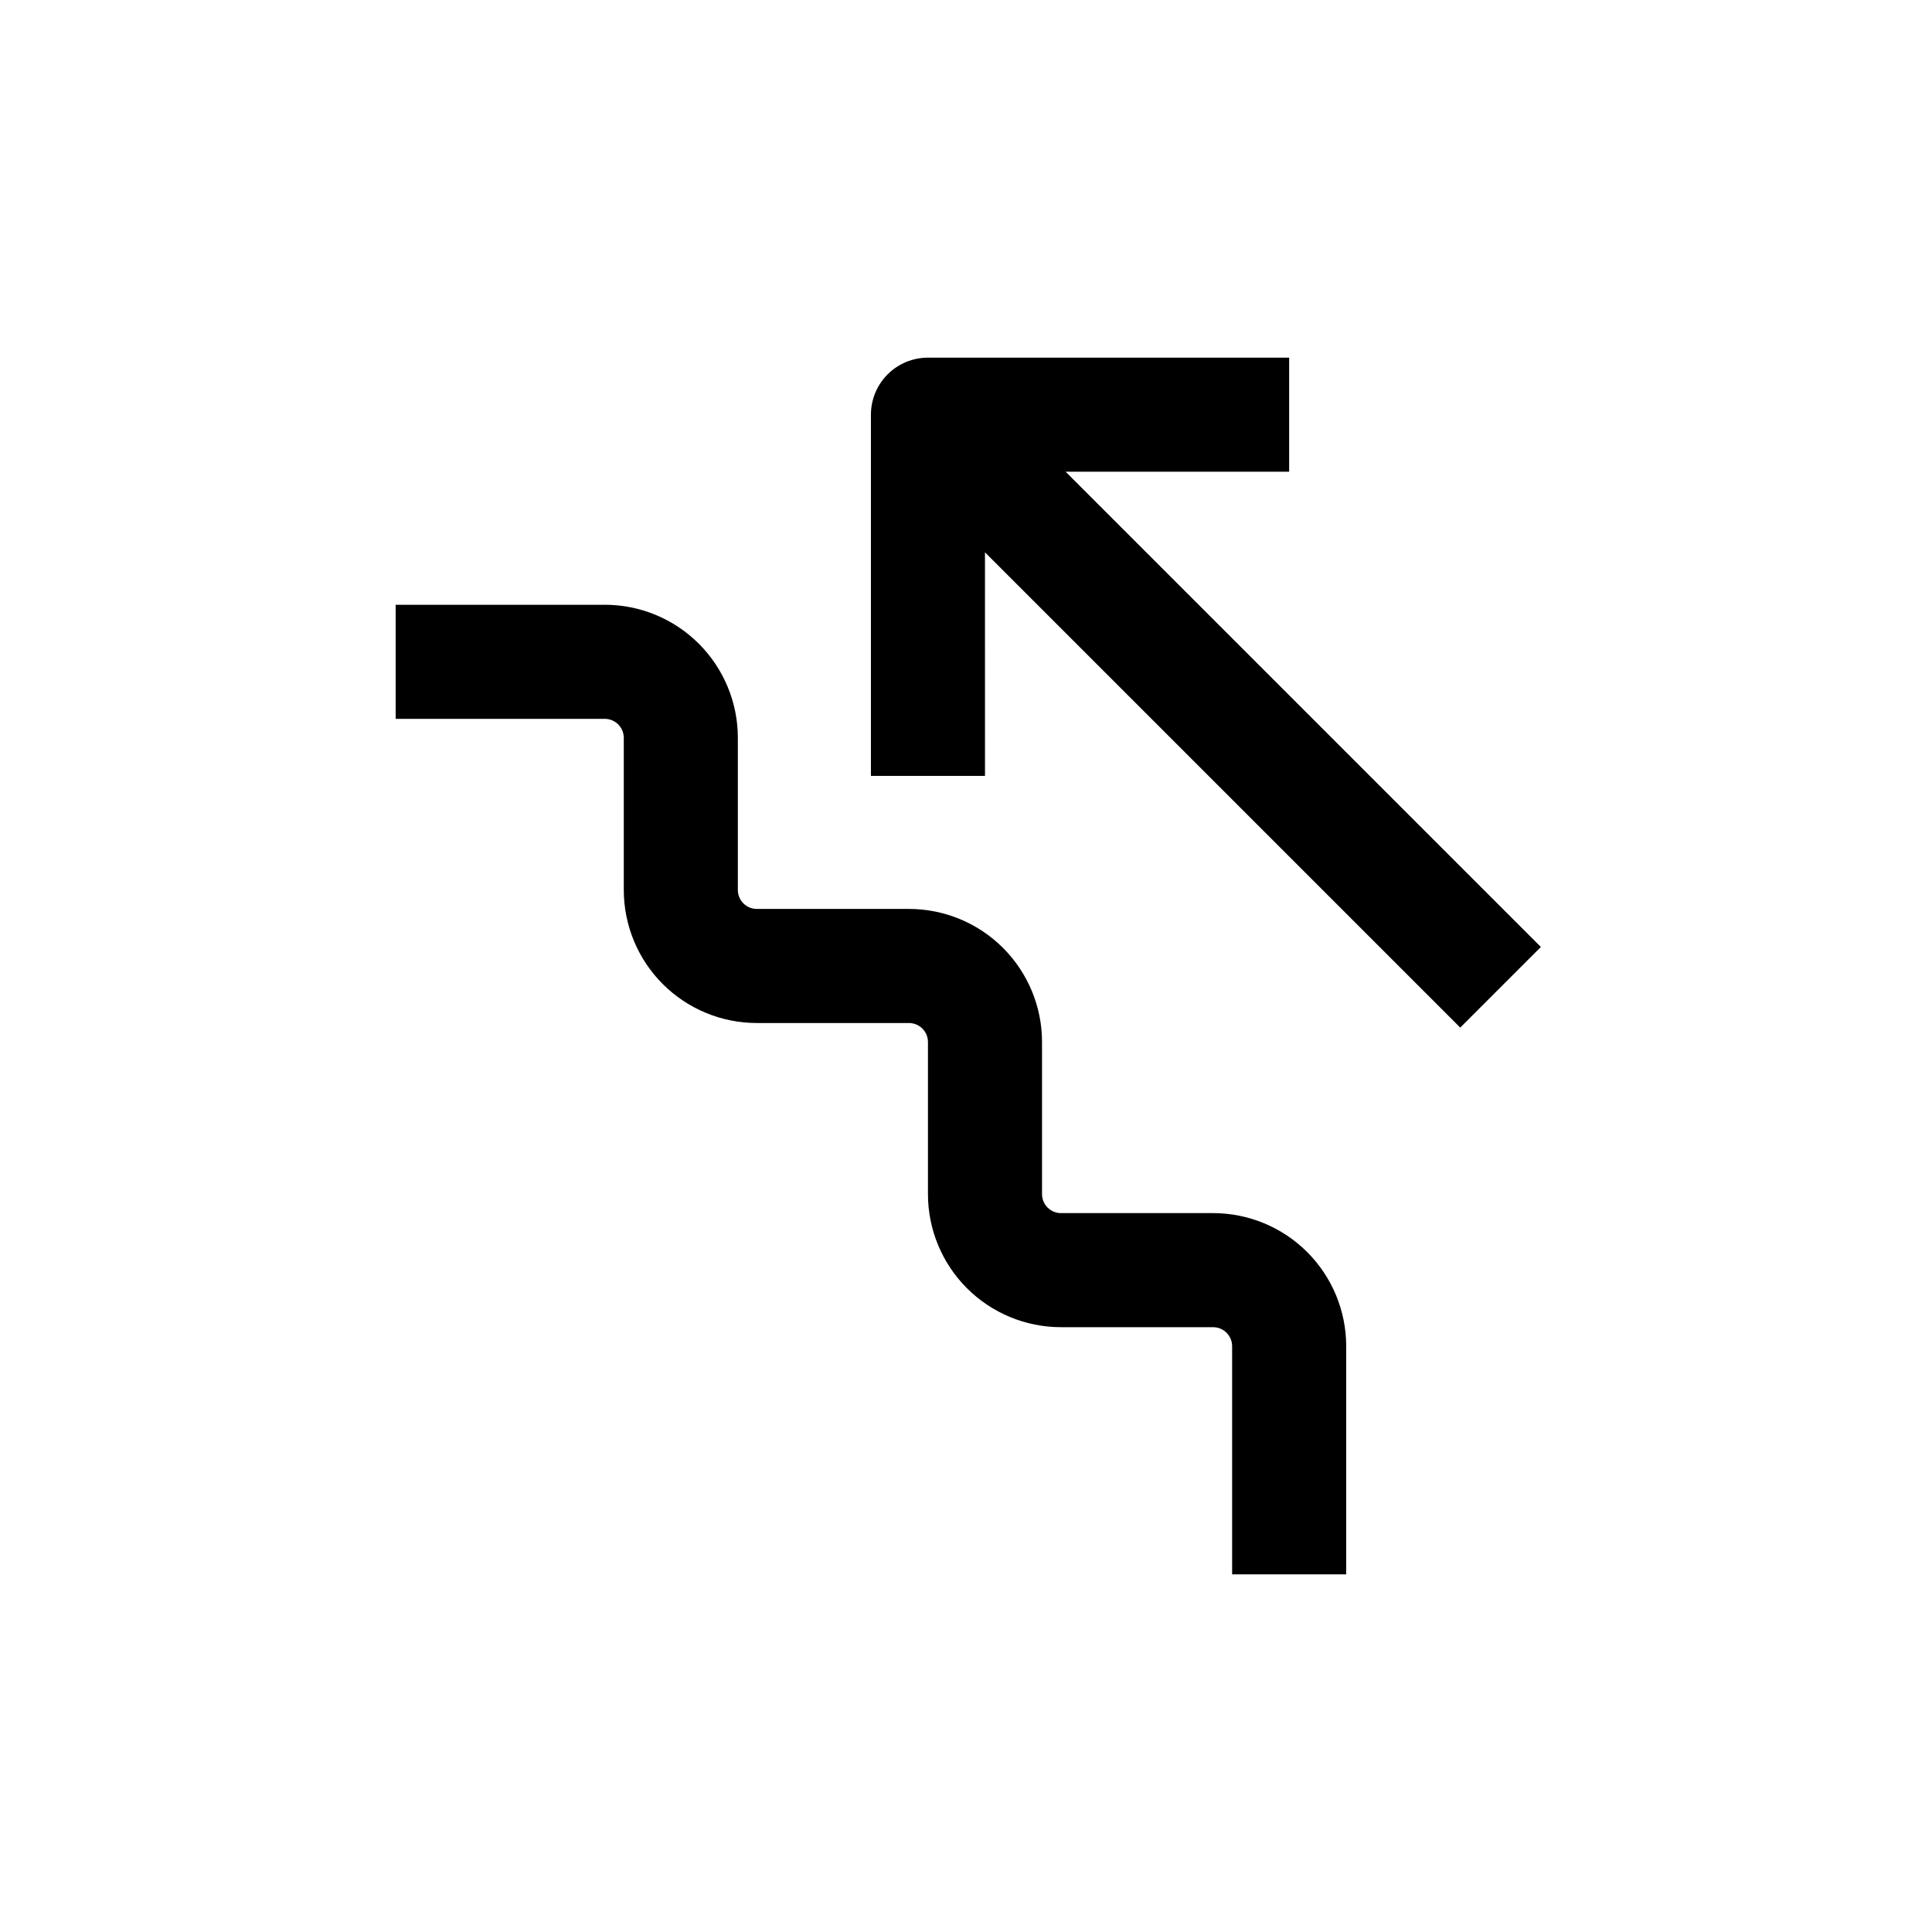
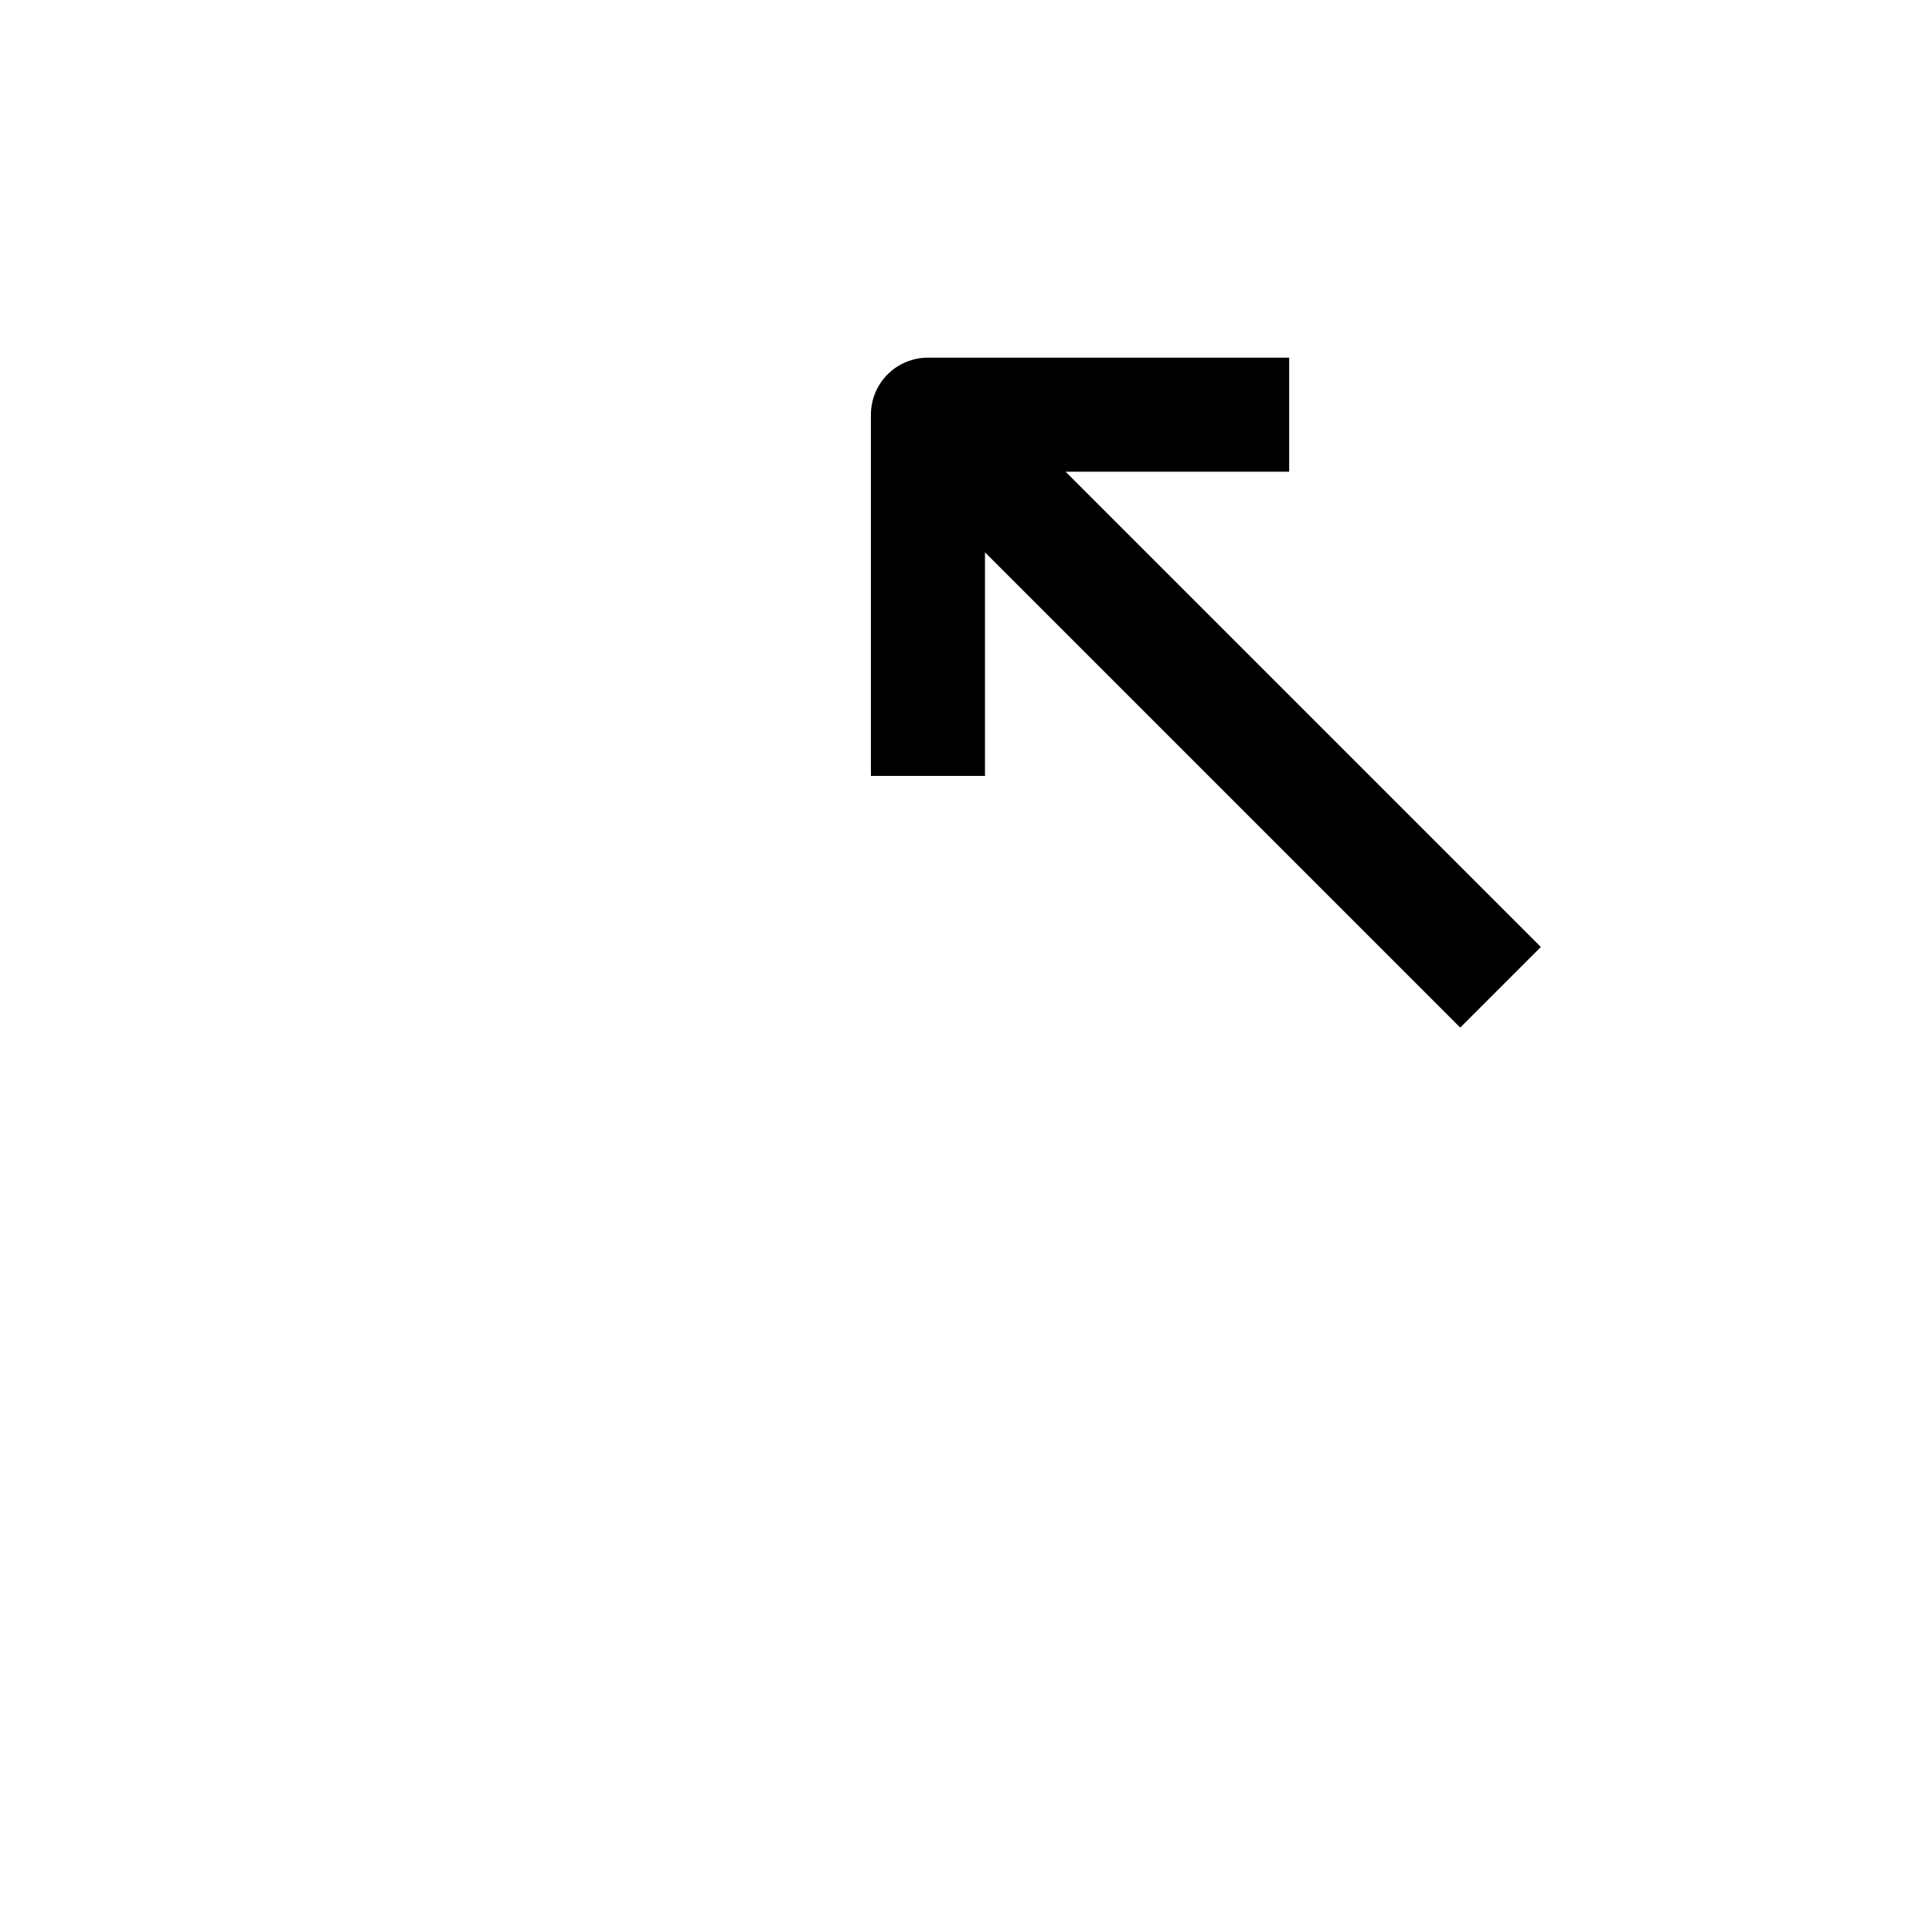
<svg xmlns="http://www.w3.org/2000/svg" fill="#000000" width="800px" height="800px" version="1.1" viewBox="144 144 512 512">
  <g>
-     <path d="m304.27 304.27h-55.418v30.23h55.418c1.336 0 2.617 0.531 3.562 1.477 0.945 0.941 1.477 2.227 1.477 3.562v40.305c0 9.352 3.715 18.32 10.328 24.938 6.617 6.613 15.586 10.328 24.938 10.328h40.305c1.336 0 2.617 0.531 3.562 1.477 0.945 0.945 1.477 2.227 1.477 3.562v40.305c0 9.352 3.715 18.32 10.328 24.938 6.617 6.613 15.586 10.328 24.938 10.328h40.305c1.336 0 2.621 0.531 3.562 1.477 0.945 0.945 1.477 2.227 1.477 3.562v60.457h30.23v-60.457c0-9.355-3.719-18.324-10.332-24.938-6.613-6.613-15.582-10.332-24.938-10.332h-40.305c-2.781 0-5.035-2.254-5.035-5.035v-40.305c0-9.355-3.719-18.324-10.332-24.938-6.613-6.613-15.582-10.332-24.938-10.332h-40.305c-2.781 0-5.035-2.254-5.035-5.035v-40.305c0-9.355-3.719-18.324-10.332-24.938-6.613-6.613-15.582-10.332-24.938-10.332z" />
    <path d="m485.64 238.78h-95.723c-4.008 0-7.852 1.59-10.688 4.426-2.832 2.832-4.426 6.68-4.426 10.688v95.723h30.23l-0.004-59.246 125.95 125.95 21.363-21.363-125.95-125.95h59.246z" />
  </g>
</svg>